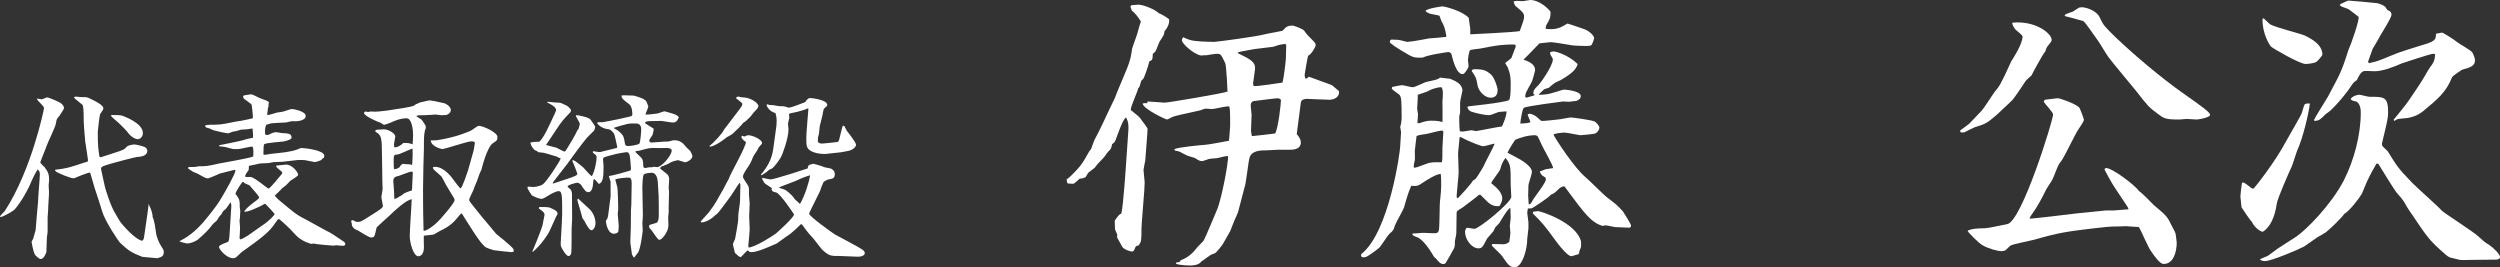
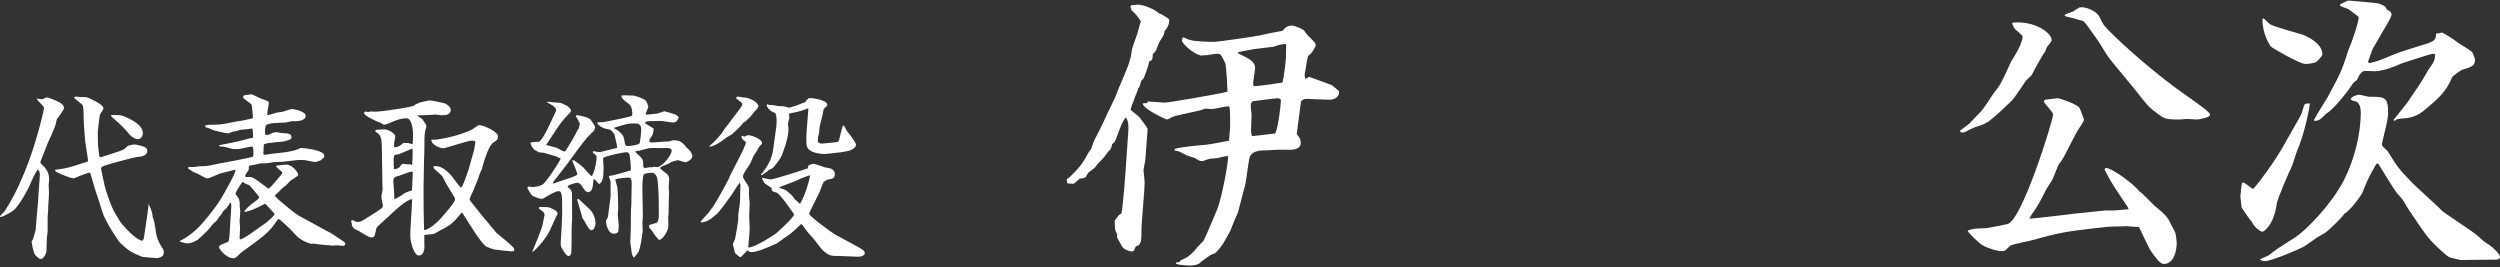
<svg xmlns="http://www.w3.org/2000/svg" id="_レイヤー_2" viewBox="0 0 343.88 36.75">
  <rect x="0" y="0" width="343.88" height="36.75" fill="#333333" stroke="none" />
  <defs>
    <style>.cls-1{fill:#fff;stroke-width:0px;}</style>
  </defs>
  <g id="_テキスト">
    <path class="cls-1" d="M5.09,13.56c.1,0,.55.1.65.1.12,0,.62-.26.72-.26.29,0,1.8.67,1.97.84.17.14.38.38.38.62,0,.12-.36.65-.65,1.1-.38.41-.38.48-.46.98-.07.55-1.18,2.74-1.34,3.26-.1.34-.82,2.04-.82,2.11,0,.17.53.6.62.72.48.62.6,1.03.6,1.75,0,.02-.07.6-.07.7,0,.24.05.79.05.94,0,.7-.12,1.8-.12,2.5,0,.14-.07.91-.07.98v2.02c0,.12-.1.62-.1.74-.02.31-.05,1.7-.07,1.99-.02.1-.31.98-.79.98-.22,0-.74-.5-.82-.65-.22-.48-.43-1.68-.43-1.73,0-.02.19-.34.22-.41.02-.02.31-1.1.34-1.18l.17-2.09c.02-.12.17-1.85.17-1.9,0-.58.24-3.14.24-3.67,0-.36-.07-.48-.29-.7-.38.58-.58.98-1.18,2.35-.02.07-.94,1.94-1.94,3.1-.31.36-1.73,1.1-1.97,1.1-.02,0-.07-.02-.1-.05v-.05c.05-.14.6-.62.67-.74,3.65-5.59,5.38-13.95,5.38-14.11,0-.19-.14-.34-.24-.43-.55-.58-.62-.65-.74-.86l.02-.07ZM11.74,19.66l-.17-2.04c-.05-.62-.07-1.37-.07-1.97,0-.19-.02-.96-.14-1.22-.02-.05-1.08-.82-1.2-1.03l.22-.12c.1,0,.67.07.7.07.7,0,.82,0,1.15.14,1.7.79,1.99,1.13,1.99,1.46,0,.14-.41.65-.46.77-.07.24-.31,2.21-.31,2.4,0,1.92.07,2.33.19,3.19,0,.14.05.36.26.31l1.85-.6c1.15-.38,1.27-.38,1.75-.89.26-.19.89-.26,1.01-.26.17,0,1.32.26,1.49.41.14.1.26.26.26.46,0,.72-.86.82-1.46.86-.22.02-3.31.82-3.65.94-1.22.38-1.32.41-1.22.86l.48,2.21c.1.46.84,2.81,1.44,3.74.14.22.67,1.18.82,1.34,1.85,2.21,2.78,2.42,2.83,2.42.22,0,.29-.34.31-.46l.48-3.31.17-1.34c.05.22.05.26.22.58.1.22.34.89.31,1.27.22.38.38,1.49.43,1.9.07.74.38,1.54.77,2.14.14.19.34.5.34.74,0,.62-.26.7-.89.89-.29-.05-1.78-.14-2.06-.19-1.58-.62-1.87-.84-3.05-1.92-.26-.26-2.09-3-2.47-4.32-.24-.77-.5-1.63-1.06-3.29-.1-.31-.5-1.78-.6-2.06-.38-.02-2.21.79-2.23.79-.5,0-1.97-.65-2.42-.89l-.02-.05s-.1-.07-.17-.1c0-.02.05-.07.05-.14,1.61-.19,1.94-.31,3.96-.98.07-.02.43-.1.48-.14s.05-.19.05-.26l-.34-2.3ZM15.43,15.82c.77,0,1.1,0,1.46.12.12.05,2.76.98,2.76,2.35,0,.58-.41.86-.72.86-.19,0-.86-.22-1.39-.98-.17-.24-.91-.96-1.13-1.18-.17-.17-1.03-.86-1.15-1.06.05-.12.07-.12.17-.12Z" />
    <path class="cls-1" d="M25.92,22.99c.17-.02.24-.02.82-.02.1,0,.58-.1.67-.1.98,0,1.15-.02,2.74-.38.07-.02,4.13-.72,4.68-.96.02-.17.1-1.37-.17-1.37-.29,0-1.58.34-1.85.34-.12,0-.62.02-.7,0-.17,0-.91-.24-1.06-.26-.14-.05-.77-.1-.89-.12l-.02-.14c.1-.02,3.05-.6,3.38-.72.36-.14.82-.22,1.27-.31.05-.24-.02-.98-.05-1.25-.17-.02-.22-.02-.65.07-.14.02-.84.05-.96.07-.1.02-.53.17-.62.19-.07.02-.53.07-.6.12-.07.02-.43.19-.5.19-.38,0-1.73-.34-2.06-.43-.1-.05-.7-.34-.96-.36-.17-.12-.17-.17-.17-.29.26-.07.38-.1.7-.1,1.03,0,1.51,0,3.14-.36.17-.05.98-.17,1.13-.19.17-.02,1.22-.26,1.46-.31.12-.02.14-.07.14-.22,0-.22-.14-1.58-.17-1.66-.07-.17-.98-.74-1.13-.91,0-.05-.05-.22-.05-.26,0-.07.1-.12.17-.14.07,0,.86-.14.94-.14.19,0,.96.43,1.13.5,1.22.46,1.3.48,1.3.67,0,.05-.05.19-.05.24.02.07.02.12.02.19s-.1.31-.1.36c0,.14-.1.72-.1.84.05.05.07.05.12.05.19,0,1.08-.31,1.25-.34.6-.07.67-.07,1.34-.29.43-.14.55-.19.67-.19.38,0,1.92.34,1.92.94,0,.74-1.39.74-1.42.74-.1,0-.5-.02-.58,0-.07,0-.62.17-.72.17-.26,0-1.49.07-1.85.1-.26.02-.58.12-.86.22-.24.55-.17,1.15-.12,1.37.14.02.34.07.55-.05.22-.12.6-.31.96-.31.12,0,.62.12.72.12.91.05,1.37.07,1.37.6,0,.24-.24.34-1.01.55-.22.05-2.66.19-2.76.41-.07.14-.07.26-.1,1.37.05.02.14.07.22.07.14,0,.72-.14.84-.14,1.63-.17,2.64-.26,3.55-.58.1-.02.46-.22.53-.22.62,0,3.24.31,3.24,1.06,0,.07-.02.19-.05.29-.17.05-.19.07-.36.29-.07.07-.7.29-.91.29-.1,0-1.13-.24-1.34-.26-.17-.02-.77-.05-.98-.02l-2.09.24c-.19,0-1.1.05-1.25.05-.12.02-.67.14-.79.14-.14.02-.96.02-1.1.05-.31.07-1.22.29-1.46.31-.02.07-.05.1-.05.12,0,.41,0,.43-.1.58-.36.5-.41.55-.38.84.1.02.62,0,.72,0,.38.07,1.01.53,1.39.82.14.1,1.03.79,1.06.79.22,0,1.7-1.85,1.82-1.99l.05-.05c.07-.22.02-.26-.05-.31-.46-.36-.5-.41-.77-.7l.05-.12c.17-.02,1.3-.14,1.34-.14.89,0,1.66,1.13,1.66,1.39,0,.22-.98.74-1.06.82-.1.1-.55.58-.65.67-.05.05-.41.29-.46.34-.07.05-.34.38-.41.43-.1.12-.58.53-.65.62.43.5.55.6,1.58,1.44l.38.31c1.13.91,1.25.98,2.5,1.63.43.22,2.28,1.27,2.66,1.46.65.31.82.43,2.28,1.42.29.19.31.31.31.38,0,.19-.14.26-.36.26-.12,0-.74-.07-.89-.07-.07,0-.36.05-.41.05-.17,0-2.4-.19-2.71-.29-.14.02-.24.05-.29.05-.02,0-1.3-.29-2.16-1.22-.77-.84-.86-.94-1.68-1.68-.02-.02-.6-.53-.65-.53-.07,0-.14.07-.17.12-.96,1.37-1.22,1.8-4.44,4.08-.46.31-.65.48-.86.7-.46.48-.62.5-.77.5-1.03,0-1.99-1.3-1.99-1.54,0-.26.67-.48,1.1-.65.26-.07.31-.19.38-1.44.02-.26.22-3.34.22-3.5,0-.22-.02-.34-.07-.55-.14.12-.19.19-.62.82-.05.07-.43.36-.48.46-.17.36-.19.38-.43.6-.07.07-.31.5-.36.58-.07.1-.55.46-.6.55-.46.67-1.22,1.39-1.94,2.02-.41.38-1.22.62-1.51.62-.26,0-1.1-.24-1.13-.31.02-.02.58-.31.7-.38,1.32-.79,2.4-1.94,3.36-3.17.67-.84,1.32-1.68,1.85-2.62.34-.58,1.8-3.12,1.8-3.55,0-.07-.05-.1-.12-.1-.05,0-1.8.46-1.99.5-.1.02-1.46.67-1.68.67-.26,0-.38-.05-1.34-.6-.1-.07-.62-.24-.72-.31-.1-.05-.55-.38-.65-.43v-.17ZM34.03,32.45c.29-.19,1.7-1.22,2.04-1.44.98-.62,1.7-1.46,1.7-1.54,0-.14-1.13-1.27-1.3-1.46-.82.48-2.54,1.25-2.88,1.1.19-.38.82-.89,1.2-1.18.48-.34.86-.62.86-.79,0-.12-1.22-1.54-1.32-1.63-.07-.07-.58-.24-.65-.29-.14-.12-.19-.19-.29-.22-.17.14-.94,1.32-1.01,1.66.58.74.6.86.6,1.87,0,.07.07.43.07.5,0,.14-.05.79-.05.96,0,.05-.05.29-.05.34,0,.14.07.94.07,1.01,0,.41-.05.98-.07,1.37.02.1.02.12.07.22.26-.07.38-.1.98-.48Z" />
-     <path class="cls-1" d="M56.64,27.41c-.77.05-2.47,1.7-2.54,1.75-.24.26-2.28,2.06-2.3,2.14-.07.19-.22,1.2-.38,1.27-.05.05-.31.1-.36.1-.34,0-1.54-.82-1.78-.94-.58-.26-.6-.26-.86-.67,0-.1-.05-.29-.05-.41-.07-.17-.07-.19-.07-.22,0-.1.1-.14.17-.14.14,0,.24.07.5.22.6.05.7-.02,1.63-.62.17-.1.89-.55,1.03-.65.14-.1.77-.5.86-.6s.12-.17.19-.26c-.02-.22-.22-1.1-.22-1.3,0-.14.17-.94.17-1.06-.02-.14-.05-1.68-.05-1.8v-.31l-.05-3.1c-.02-1.42-.02-2.16-.65-2.54-.24-.14-.26-.14-.26-.31.12-.1.17-.12.31-.12.12,0,.79-.05.86-.05.72,0,1.58.6,1.58.98,0,.1-.12.7-.14.82-.05.26-.02.46,0,.67.41.05.96-.29,1.25-.6.1,0,.58.02.67.02s.5.14.6.17c.02-.29.07-.67.07-1.32s-.17-2.26-.89-2.26c-.89,0-1.73.38-2.16.58-.14.07-.74.29-.89.31-.14,0-.22-.05-.5-.26-.48-.14-2.3-.96-2.3-1.34,0-.12.1-.22.19-.22.05,0,.34.07.36.07.05,0,.24-.07.29-.07.12,0,.65.02.74.02.79,0,3.7-.48,3.84-.5,1.34-.24,1.49-.29,1.66-.5.1-.02.58-.26.67-.29.19,0,1.06-.26,1.25-.26.31,0,1.73.31,2.09.41.1.02.84.41.84.91s-.6.7-.7.7c-.31,0-.36,0-.48.02-.17.02-.84-.1-.98-.1-.07,0-.48.05-.53.05-.14,0-.89.05-1.03.05-.6,0-.65,0-.94.05l-.07.1c.12.1.7.41.77.53.07.12.48.7.5.77,0,.07.02.1.02.34-.24.41-.26,1.44-.26,1.92,0,1.03,0,1.15-.02,1.51-.02.41-.05,1.39-.05,1.75,0,.5-.05,2.64-.05,3.07,0,.82,0,2.78.02,3.48l.05,2.38c.24.05,1.22-.43,2.3-1.61.46-.53,1.97-2.21,1.97-2.64,0-.07-.05-.19-.07-.22l-.98-1.63c-.14-.19-.6-1.15-.72-1.32s-.89-.79-1.03-.94c-.07-.07-.12-.14-.19-.29l.02-.1c.14-.05.19-.05.29-.05,1.25,0,2.33,1.49,2.59,1.87.31.41.79,1.08.91,1.08.22,0,.98-2.33,1.03-2.47l.77-2.74c.05-.17.14-.91.17-1.08-.1-.17-.41-.17-.48-.17-.55,0-3.62,1.06-3.98,1.06-.24,0-1.56-.38-1.61-1.18.12-.02.67-.02.77-.02,2.78-.41,4.51-1.22,4.73-1.32.17-.07.91-.67,1.1-.67.6,0,2.57.91,2.57,1.51,0,.48-.07.53-.6.86-.82.53-1.51,3.31-1.61,3.7-.02.07-.1.22-.19.38-.02.05-.36.96-.38,1.06-.07.19-.43.98-.46,1.15-.07.26-.65,1.3-.65,1.54,0,.14.34.55.67.96.77.96,1.37,1.73,1.97,2.4.17.19.91,1.13,1.08,1.3.38.31,2.11,1.68,2.35,2.06.07.1.07.22.05.38-.19.07-.26.07-.34.07-.02,0-2.23-.22-2.38-.26-1.1-.34-1.13-.36-1.56-.82-.34-.38-.84-1.08-1.08-1.46l-1.46-2.28c-.26-.41-.26-.5-.38-.5-.05,0-.29.31-.36.38-.6.74-1.1,1.34-2.64,2.06-.14.07-.74.46-.89.48-.22.02-1.08.12-1.27.14-.02.24.02,1.37.02,1.58,0,.94-.43,1.25-.77,1.25-.65,0-1.18-1.8-1.18-2.78,0-.65.19-3.5.22-4.1l.05-.96ZM54.79,27.12c.43-.22.48-.24.84-.55.1-.07.89-.34,1.03-.38l.02-.22.1-2.16-.02-.14s-.07-.07-.12-.07c-.29,0-1.49.5-1.75.58-.55.12-.79.22-.79.77,0,.07.12,1.42.12,1.68,0,.5,0,.55.05.77l.53-.26ZM54.98,22.97c.02-.07.26-.43.48-.43.07,0,.34.05.41.05.55,0,.6,0,.79.12.02-.12.05-.17.05-.24,0-.17.05-.94.05-1.1,0-.55,0-.7-.02-.94-.34.1-1.75.79-2.06.82-.41.02-.53.05-.53.7,0,.07,0,1.08.05,1.32.26,0,.46-.07.79-.29Z" />
+     <path class="cls-1" d="M56.64,27.41c-.77.05-2.47,1.7-2.54,1.75-.24.26-2.28,2.06-2.3,2.14-.07.19-.22,1.2-.38,1.27-.05.05-.31.1-.36.1-.34,0-1.54-.82-1.78-.94-.58-.26-.6-.26-.86-.67,0-.1-.05-.29-.05-.41-.07-.17-.07-.19-.07-.22,0-.1.1-.14.17-.14.14,0,.24.07.5.22.6.05.7-.02,1.63-.62.17-.1.89-.55,1.03-.65.14-.1.77-.5.86-.6s.12-.17.19-.26c-.02-.22-.22-1.1-.22-1.3,0-.14.17-.94.17-1.06-.02-.14-.05-1.68-.05-1.8v-.31l-.05-3.1c-.02-1.42-.02-2.16-.65-2.54-.24-.14-.26-.14-.26-.31.12-.1.17-.12.31-.12.12,0,.79-.05.86-.05.72,0,1.58.6,1.58.98,0,.1-.12.7-.14.82-.05.26-.02.46,0,.67.41.05.96-.29,1.25-.6.1,0,.58.02.67.02s.5.14.6.17c.02-.29.07-.67.07-1.32s-.17-2.26-.89-2.26c-.89,0-1.73.38-2.16.58-.14.07-.74.29-.89.31-.14,0-.22-.05-.5-.26-.48-.14-2.3-.96-2.3-1.34,0-.12.1-.22.19-.22.05,0,.34.07.36.07.05,0,.24-.07.29-.07.12,0,.65.02.74.02.79,0,3.7-.48,3.84-.5,1.34-.24,1.49-.29,1.66-.5.1-.02.58-.26.67-.29.19,0,1.06-.26,1.25-.26.31,0,1.73.31,2.09.41.1.02.84.41.84.91s-.6.7-.7.7c-.31,0-.36,0-.48.02-.17.02-.84-.1-.98-.1-.07,0-.48.05-.53.05-.14,0-.89.05-1.03.05-.6,0-.65,0-.94.05c.12.1.7.41.77.53.07.12.48.7.5.77,0,.07.02.1.02.34-.24.41-.26,1.44-.26,1.92,0,1.03,0,1.15-.02,1.51-.02.41-.05,1.39-.05,1.75,0,.5-.05,2.64-.05,3.07,0,.82,0,2.78.02,3.48l.05,2.38c.24.05,1.22-.43,2.3-1.61.46-.53,1.97-2.21,1.97-2.64,0-.07-.05-.19-.07-.22l-.98-1.63c-.14-.19-.6-1.15-.72-1.32s-.89-.79-1.03-.94c-.07-.07-.12-.14-.19-.29l.02-.1c.14-.05.19-.05.29-.05,1.25,0,2.33,1.49,2.59,1.87.31.41.79,1.08.91,1.08.22,0,.98-2.33,1.03-2.47l.77-2.74c.05-.17.14-.91.17-1.08-.1-.17-.41-.17-.48-.17-.55,0-3.62,1.06-3.98,1.06-.24,0-1.56-.38-1.61-1.18.12-.02.67-.02.77-.02,2.78-.41,4.51-1.22,4.73-1.32.17-.07.91-.67,1.1-.67.6,0,2.57.91,2.57,1.51,0,.48-.07.53-.6.86-.82.53-1.51,3.31-1.61,3.7-.02.07-.1.22-.19.38-.02.05-.36.96-.38,1.06-.07.19-.43.98-.46,1.15-.07.26-.65,1.3-.65,1.54,0,.14.34.55.67.96.77.96,1.37,1.73,1.97,2.4.17.19.91,1.13,1.08,1.3.38.31,2.11,1.68,2.35,2.06.07.1.07.22.05.38-.19.07-.26.07-.34.07-.02,0-2.23-.22-2.38-.26-1.1-.34-1.13-.36-1.56-.82-.34-.38-.84-1.08-1.08-1.46l-1.46-2.28c-.26-.41-.26-.5-.38-.5-.05,0-.29.31-.36.38-.6.74-1.1,1.34-2.64,2.06-.14.07-.74.46-.89.48-.22.02-1.08.12-1.27.14-.02.24.02,1.37.02,1.58,0,.94-.43,1.25-.77,1.25-.65,0-1.18-1.8-1.18-2.78,0-.65.19-3.5.22-4.1l.05-.96ZM54.79,27.12c.43-.22.48-.24.84-.55.1-.07.89-.34,1.03-.38l.02-.22.1-2.16-.02-.14s-.07-.07-.12-.07c-.29,0-1.49.5-1.75.58-.55.12-.79.22-.79.77,0,.07.12,1.42.12,1.68,0,.5,0,.55.05.77l.53-.26ZM54.98,22.97c.02-.07.26-.43.48-.43.07,0,.34.05.41.05.55,0,.6,0,.79.12.02-.12.05-.17.05-.24,0-.17.05-.94.05-1.1,0-.55,0-.7-.02-.94-.34.1-1.75.79-2.06.82-.41.02-.53.05-.53.7,0,.07,0,1.08.05,1.32.26,0,.46-.07.79-.29Z" />
    <path class="cls-1" d="M77.02,21.75c-.1-.02-.41-.19-.46-.22-.41-.12-1.63-.5-1.87-.53-.14,0-.22-.02-.67-.07-.1-.14-.14-.14-.48-.29-.05-.02-.22-.26-.26-.31-.14-.14-.22-.36-.34-.7.22-.07.43-.12.72-.12.24,0,.43,0,.53-.02.6-.55,1.2-1.87,2.14-3.91.02-.05.17-.38.17-.41,0-.5-.86-.89-1.22-1.06l.05-.12c.19.02,1.03.12,1.2.12.53,0,.58.02,1.03.24.5.22.55.24.86.6.1.1.12.14.12.22,0,.17-.12.34-.19.38-.98,1.03-1.08,1.15-1.8,2.23l-1.44,2.16c.12.02,1.3.36,1.44.38.14.05.94.53,1.1.53.1,0,.29-.29.36-.43.46-.72,1.2-1.99,1.42-2.52,0-.02.12-.12.14-.14.02-.1.19-.6.19-.7,0-.19-.55-1.03-.55-1.1,0-.1.12-.12.19-.12.12.02,1.56.26,1.82.6.12.17.65.89.65,1.03,0,.1-.12.43-.14.48l-.98.98c-.17.17-.98,1.25-1.22,1.56l-1.49,2.04-1.94,2.5-.07.24,1.94-.65c1.15-.38,1.44-.5,1.44-.74,0-.05-.5-1.37-.55-1.42-.02-.1-.1-.22-.14-.31,0-.05.02-.12.1-.12.24,0,1.1.74,1.39.98.19.19.96,1.13,1.2,1.22.38-.58.7-2.14.65-2.74-.14-.22-.17-.24-.5-.48v-.22c.17,0,.86.17,1.01.12l2.23-.55c.07-.02.1-.12.1-.17s-.36-1.68-.41-1.75c0-.05-.43-.62-.72-.65-.6-.07-1.01-.22-1.42-.6-.12-.12-.19-.19-.19-.26,0-.12.14-.12.22-.12h.53c.36-.07,2.02-.38,2.35-.46.22-.07,1.42-.31,1.46-.34.19-.05.26-.12.26-.29,0-.12,0-1.06-.43-1.39-.77-.58-1.08-.79-1.06-1.2.17-.05,1.68.02,1.7.02.77.22,1.56.46,1.75.86.07.22.24.58.24.62,0,.17-.38,1.01-.38,1.03s.02.07.02.1c.31.02,1.18-.1,1.58-.14.17-.02.86-.31,1.01-.31.05,0,.98.26,1.18.34.17.02.65.24.79.48-.22.48-.34.72-.84.72-.26,0-1.44-.22-1.56-.22-.05,0-.96.02-1.01.02-.77,0-1.1,0-1.27.24.14.19,1.06.67,1.22.82,0,.26-.14.82-.17.86-.38.55-.43.62-.43.79s.07.24.34.24,1.61-.12,1.66-.12c.02,0,.65,0,.77-.05.46-.12.5-.14.58-.14.94,0,1.25.36,1.8,1.03.07.07.43.38.48.46.05.1.29.48.29.7,0,.46-.77.84-1.01.84-.07,0-.91-.29-.96-.29-.12.02-.82.14-1.22.43-.14.1-1.03.43-1.08.46-.1.05-.12.1-.17.26.14.14.91.7,1.03.84.1.12.22.34.22.65,0,.12-.07.98-.07,1.15,0,.1.05.46.05.55l-.05,2.16v.67c0,.12-.07.62-.07.72,0,.19.05,1.08.02,1.25-.05.72-.84,1.82-1.25,1.82-.22,0-.91-1.15-1.1-1.37-.31-.31-.34-.36-.26-.67.07-.02.89-.26,1.01-.31.29-.19.29-.86.29-1.03,0-.53,0-2.23-.02-2.64l-.12-1.99c-.05-.6-.29-1.22-.84-1.22-.19,0-.89.07-1.06.22-.22.19-.22,1.75-.22,2.04,0,.58.07,3.14.07,3.67,0,.12-.07.86-.07,1.01,0,.17.05.89.05,1.03-.02.24-.31,2.57-.65,3.02-.36.46-.41.5-.5.65h-.1c-.07-.12-.22-.34-.24-.46-.02-.26-.22-1.46-.22-1.61,0-.31.07-1.75.07-2.04,0-.36.02-2.04.02-2.38,0-.12.05-.62.05-.74,0-.46.05-2.71.05-2.95,0-.48-.07-.79-.41-.79-.43,0-1.42.07-1.85.26.05.19.26.94.29,1.08.07.38.12,2.54.12,2.95,0,.12-.07.62-.07.74,0,.05.14,1.37.14,1.63,0,.34-.05.53-.07.82-.14.12-.31.24-.62.24-.65,0-1.03-.98-1.08-1.8.26-.29.29-.41.41-1.51.02-.31.24-1.61.24-1.87v-1.99s-.22-.7-.24-.72l.07-.07c.34.02,2.86-.72,2.9-.74.02-.07.07-.19.07-.26,0-.12-.1-1.68-.22-1.97-.12-.24-.24-.29-.36-.29-.07,0-1.13.12-2.3.46-.86.24-.96.26-.96.53,0,.14.07.77.07.91,0,1.2,0,2.28-.65,2.47-.36-.43-.53-.62-.65-.67-.1.07-.1.12-.14.6-.02.31-.1,1.2-.65,1.2-.34,0-.53-.29-1.01-1.01-.02-.05-.31-.29-.5-.29-.14,0-1.34.29-1.34.53,0,.07.22.24.34.34.26.22.26.65.26.72,0,.53.02,2.86.02,3.34,0,.24-.07,1.22-.07,1.44,0,.65,0,2.83-.05,3.31-.02.19-.19.41-.36.41-.26,0-.53-.43-.72-.72-.36-.58-.41-.65-.36-1.3l.14-2.47c.02-.26.05-1.03.05-1.32,0-2.45,0-3.12-.48-3.12-.36,0-1.15.43-1.49.65-.48.29-.67.41-.86.41-.36,0-1.06-.31-1.34-.48-.1-.17-.6-.86-.6-1.03,0-.02,0-.05.05-.17.12-.02.58.05.67.05.36,0,1.03-.12,1.39-.36.53-.38,2.4-3.24,2.45-3.55l-.07-.07ZM75.65,31.68c-.14.34-1.1,1.92-2.38,2.98l-.05-.05c.1-.26.58-1.39.67-1.63.05-.12.65-1.66.72-1.94.02-.22.29-1.32.29-1.46,0-.36-.22-.5-.77-.89-.02-.12.02-.22.12-.22.24,0,1.1,0,1.32.07.55.24,1.13.46,1.13.86,0,.07-.19.36-.22.43l-.84,1.85ZM81.07,28.75c.43.38.84,1.15.84,1.94,0,.48-.26.98-.55.98s-.67-.7-.96-1.25c-.02-.07-.26-.36-.29-.43-.07-.38-.7-2.38-.7-2.5,0-.07.05-.12.12-.17.26.22,1.3,1.22,1.54,1.42ZM84.46,17.64c.07.07.46.24.53.31.79.65.82.82.98,1.85.02.22.26.29.43.29.26,0,1.42-.14,1.56-.36.14-.26.24-1.66.24-1.97,0-.7-.53-.77-.6-.77-.46,0-.98-.05-1.46.1-.05,0-1.61.43-1.63.46l-.05.1ZM88.22,21.7c.24.34.24.41.26,1.15,0,.17.12.26.29.26.1,0,.46-.1.55-.1h.34s.22-.07.26-.07c.07,0,.41.05.48.05.58,0,1.99-1.58,1.99-2.28,0-.29-.43-.36-.7-.36-.12,0-.74.02-.79.02-.02,0-1.1-.02-1.13-.02-.53,0-1.18.19-1.7.34-.12.05-.17.05-.5.07-.05,0-.14.07-.19.12.1.14.74.7.84.82Z" />
    <path class="cls-1" d="M102.14,18.67c.14.1.19.1.31.1.17-.1.34-.17.5-.17.46,0,1.87.55,1.87,1.06,0,.12-.02.14-.36.5-.07.05-.29.46-.31.53-.07.12-.48.7-.53.82-.19.5-.41,1.01-.72,1.44-.24.34-.7,1.01-.7,1.32,0,.19.14.43.36.74.46.67.46.74.46,1.06v.7c0,.19.1,1.15.1,1.18,0,.14-.07,1.51-.07,1.8,0,.26.07,1.51.07,1.75,0,.38-.19,2.3-.19,2.33,0,.05,0,.12.05.22.96-.07,3.38-1.66,3.74-1.92.12-.1,2.5-2.21,2.5-2.64,0-.02-1.9-2.9-2.47-3.02-.48-.12-.53-.12-.65-.5l.12-.05c-.14-.14-.96-.6-1.06-.74-.31-.48-.34-.53-.31-.72.19.02.98.22,1.15.22.48,0,4.92-1.44,5.09-1.51.05-.19.07-.36.19-.46.05-.05.46-.14.6-.19.17.05,1.03.26,1.46.46.12.07.79.14.91.19.55.26.58.58.58.77,0,.6-.29.65-1.01.77-.02.02-.48.26-.53.31-.22.46-.24.55-.53,1.34-.05.14-.38.74-.43.86-.14.36-1.03,1.99-1.03,2.18,0,.34,3.22,2.67,3.6,2.88l1.7.91c2.14,1.15,2.35,1.27,2.35,1.66,0,.22-.36.48-1.01.46l-2.45-.1c-.1-.02-.58,0-.67,0-.65-.05-.91-.14-1.63-.77-.24-.22-1.06-1.34-1.25-1.56-.67-.72-.96-1.08-1.3-1.56-.31-.46-.34-.5-.48-.48-.05.05-1.22,1.25-1.97,1.68-.24.14-1.15.86-1.37.98-1.15.5-2.66,1.18-3.43,1.18-.02,0-.14,0-.34-.05-.1-.17-.17-.17-.22-.17-.1,0-.77.79-.94.91-.22-.05-.26-.1-.77-.55-.05-.02-.31-1.2-.31-1.22,0-.12.29-.65.31-.77.43-2.4.43-2.42.43-3.19,0-.31.24-1.66.24-1.94l.05-2.14c.02-.17-.02-.29-.1-.43-.22.24-.96,1.49-1.15,1.73-.1.14-1.66,2.3-1.94,2.54-.12.12-.14.12-.26.19-.07.1-1.01.98-1.92,1.01l-.1-.1c.14-.24.96-1.06,1.1-1.25.1-.17.62-.82.7-.96.14-.24.14-.29.26-.41.05-.1.91-1.61,1.08-1.9.12-.22.65-1.27.74-1.39.12-.53,2.38-4.42,2.35-5.06-.53-.38-.58-.46-.62-.77l.12-.07ZM97.63,20.04c.5-.38,1.7-1.61,1.99-2.26l.38-.48c.19-.24,1.15-1.54,1.37-1.8.7-.91.77-1.03.72-1.3-.5-.43-.58-.48-.82-.65v-.1l.07-.12s.17-.05.19-.05.55.12.65.12c.79,0,1.37.38,1.56.5.31.22.34.22.6.65-.1.34-.14.36-.5.74-.14.12-.58.74-.7.84-.1.1-.55.53-.58.55q-.24.14-.36.24c-.17.31-1.18,1.25-1.46,1.51-.12.1-.7.41-.79.46-.1.1-1.51,1.22-2.33,1.3v-.17ZM106.73,17.79c.05-.26.1-.67.1-1.15,0-.55-.1-.86-.17-1.1-.67-.12-1.2-.82-1.2-1.08,0-.05,0-.07.1-.12.29.12.34.12.77.12.12.02.74.14.84.14.29,0,.62,0,.86.07.07.02.41.14.48.14.31,0,1.9-.62,2.26-.77.12-.22.17-.29.43-.5.14-.05.19-.05.31-.05s2.28.22,2.28.94c0,.14-.05.17-.43.5-.12.12-.19.84-.24.98-.05.22-.31,1.25-.36,1.44-.02.17-.12,1.03-.12,1.1-.02.07-.12.38-.12.46-.02.1-.02.53-.02.62.12.1.26.22.58.22.02,0,2.11-.19,2.18-.24.14-.1.17-.24.48-1.56.07-.29.1-.38.19-.65h.19c.05.1.31.62.38.72.14.17,1.25,1.56,1.25,1.9s-.58.77-1.1.84c-.14.02-.86.19-1.01.19l-2.02.22c-.53.05-1.51-.07-2.09-.41-.62-.38-.62-.74-.62-1.87,0-.62.26-3.38.29-3.96l-.07-.02c-1.01.43-2.14.62-2.38.67-.17.02-.22.1-.22.24,0,.05.05.31.05.38-.02.12-.19.67-.19.79,0,.22.07.65.07.79,0,1.27-.86,3.53-1.03,3.82-.12.24-.98,1.49-1.3,1.61-.36.14-.38.17-.7.46-.05.05-.58.38-.67.43l-.07-.02-.02-.07c.1-.17.12-.17.19-.22.6-.79,1.3-1.75,1.51-3.36l.36-2.64ZM111.36,24.12c-.31.1-1.2.41-1.44.55-.41.24-2.38.91-2.74,1.1v.07c.94.26,1.01.34,1.78,1.08.07.07.36.48.43.55.34.29.38.31.55.5.02.05.05.05.12.05.7-1.2,1.25-3.1,1.37-3.86l-.07-.05Z" />
    <path class="cls-1" d="M146.73,24.64c.36-.16.96-.84,1.28-1.16.84-.92.92-1.08,1.76-2.56.04-.08.08-.12.32-.44.12-.32.36-1.04.44-1.2.6-1.08,1.84-3.72,1.88-3.84.16-.32.84-1.72.96-2,.24-.76,1.68-3.96,1.88-4.64.32-.96.32-1.08.48-2.12.08-.32.6-1.68.68-1.96.12-.4.4-1.48.52-1.76-.24-.44-.88-1.28-1.24-1.48l-.2-.56.12-.2c.16,0,.84-.08.96-.08.72,0,2.36.68,2.8,1.16.48.2.76.36,1.44.84.08.64-.24,1.2-.64,1.68-.04.48-.12.56-.64,1.36-.12.16-.44,1.12-.56,1.32-.04.08-.12.2-.4.4-.04.8-.04.88-.48,1.04-.16.8-.76,2.32-.8,2.36l-.28.28c-.08.08-.2.72-.28.84-.04.08-.08.16-.16.2,0,.28-1.04,2.48-1.04,3,1.08.88,1.2.96,1.44,1.32.04.12.88,1.08.88,1.32,0,.44-.28,3.64-.32,4.36-.08.32-.2.96-.24,1.28,0,.08.16,1.44.16,1.68,0,.52-.08,1.6-.16,2.52-.04.64-.28,3.36-.28,3.92,0,1.44,0,1.76-.4,2.24-.4.08-.4.12-.6.64-.08.16-.24.2-.32.2-.16,0-1.12-.24-1.36-.72-.08-.16-.56-1-.64-1.16s-.04-.24,0-.44c-.04-.04-.32-.72-.32-.76,0-.24,0-.36-.04-1.16.52-.76.6-.84.92-1,.28-1.36.56-5.6.72-7.96l.24-3.48c.04-.6,0-1.24-.32-1.76-.52.24-1.4,3.16-1.56,3.36-.12.12-.28.24-.36.32-.12.56-.12.64-.56,1.04-.08.08-.48.68-.56.76-.08.12-.72.76-.84.88-.08.08-.36.48-.44.56-.12.12-.76.56-.88.68-.12.2-.2.32-.36.6-.4.2-.52.2-.8.2-.16.12-.72.68-.88.72-.12,0-.2,0-.76-.04l-.08-.08-.08-.32v-.2ZM157.85,13.96l1.28.08,1.04.08c.28.04,7.88-1.24,8.68-1.52,0-.08-.16-3.64-.32-3.92-.6-1.24-.6-1.28-1.2-1.28-.24,0-1.08.16-1.4.2-.16,0-.56,0-.72.04-1.08-.2-2.64-1.68-2.64-2.08,0-.16.12-.36.16-.44.16.04.8.36.92.36.6.24,2.68.28,3.4.28.28,0,5.76-.72,6.92-1.04.4-.12,2.44-.44,2.48-.52.44-.48.6-.68,1.4-.68.44.12,1.4.48,1.56.72.36.52.44.6,1.32,1.48.2.2.24.32.24.52s-.56,1.2-1.04,1.44c-.12.44-.36,1.88-.48,2.64,0,.12.08.36.08.44l.12.08.4-.28c.48.2,2.72.96,3.16,1.16.16.12.8.68.96.8.16.72-.56,1.2-1.28,1.2-.48,0-3.08-.12-3.12-.12-.36,0-.8.12-.84.52-.08.72-.48,3.68-.56,4.32.36.44.56.76.56,1.16,0,1-1.16,1-1.56,1h-1.64c-.24,0-1.32.08-1.52.08-.72,0-2,0-2.32.96-.2.64-.48,3.64-.72,4.2-.16.56-.84,3.24-.88,3.36-.2.4-.88,2.04-1.08,2.6l-.52.92-.48.84c-.2.28-.92,1.28-1.2,1.32-.4.12-.52.2-.96.52-.12.12-.68.48-.8.56-.36.56-1.32.56-1.56.56-.28,0-1.52-.04-1.92-.24v-.16l.48-.08.16-.24c1.24-.44,1.88-1.28,2.36-1.88.12-.16.72-.68.8-.84.24-.4,1.72-3.96,1.92-4.44.6-1.68,1.44-6,1.44-7.16-.36,0-.44,0-1.36.24-.16.08-1.16.08-1.32.16-.16.04-.76.28-.84.28-.4,0-.52-.08-1.08-.44-.08-.04-.88-.24-1.04-.32-.2-.08-.96-.52-1.12-.56-.12-.04-.24-.08-.52-.12l-.12-.12.04-.08c.44-.28,3.68-.56,4.2-.6.64-.04,2.56-.44,3.28-.56.04-.32.16-1.88.16-2.12,0-2.12-.04-2.24-.12-2.6-.36-.08-2,.36-2.36.36-.16,0-.92-.08-1.04-.04-.48.2-.6.24-1.76.48-.52.12-2.28.48-2.64.64-.12.08-.68.36-.8.36-.08,0-3.2-1.4-3.32-2.2.16-.04.28-.08.64-.04l.04-.24ZM176.76,6.04c-.84.12-.92.16-1.64.4-.16.04-2.2.24-2.64.32-.32.08-1.88.32-2.2.44v.12c1.64.8,2.36,1.16,2.36,2.04,0,.24-.28,2.04-.28,2.12,0,.04.08.32.08.36.64.04,3.4-.4,3.96-.48.2-.64.48-3.04.48-3.44,0-.28.04-1.52.04-1.76l-.16-.12ZM175.4,18.36c.44-.76.8-4.12.8-4.64-.16-.12-.24-.2-.44-.2-.48,0-2.68.32-3.12.36-.24,0-.6.08-.6.68,0,.2.12,1.08.12,1.24,0,.36-.08,1.84-.08,2.16,0,.12.04.4.12.76.52-.04,2.96-.32,3.2-.36Z" />
-     <path class="cls-1" d="M207.16,15.32c-.16,0-.92.08-1,.08-1.04.4-1.16.44-1.4.44-.52,0-1.8-.28-2.36-.48-.2-.08-.36-.16-.56-.56l.08-.16c.08-.04,4.84-.48,5.68-.88.12-.36.2-.68.2-2.12,0-.84-.04-1.12-.16-1.64l-.24-.72-.36-.6c.12-.16.84-.6.88-.76.16-.44.44-1.2.56-1.48.04-.24-.04-.32-.28-.32-1.84,0-2.96.24-4.6.56-.2.04-1.28.12-1.4.24-.16.2-.28,1.2-.28,1.44.04.16.08.52.08.8,0,.12-.52,1.04-.8,1.04-.92,0-1.4-2.16-1.56-2.8-.24-.24-.32-.24-.44-.24-.08,0-2.88.4-3.48.76-.76.04-1.24.04-1.92-.36-.48-.28-1.52-.88-1.92-1.16l-.68-.52c-.04-.12-.04-.16.04-.36l.16-.08c.12,0,.8.04.92.04.2,0,1.12.28,1.24.28.52,0,2.6-.4,3.04-.48.36,0,1.92-.16,2.28-.2l.08-.08c-.2-1.2-.36-1.52-.68-2.08-.08-.2-.16-.4-.28-.76-.2-.08-1.24-.24-1.32-.28-.12-.04-.24-.08-.52-.28l-.08-.12c.28-.32,2.16-.6,2.32-.6.4,0,2.88.68,3.64,1.6,0,.24.2,1.32.2,1.56v.68c.16,0,5.96-.28,6.8-.44.56-1.52.6-1.68.6-2,0-.48-.24-.68-1.16-1.44-.08-.08-.16-.16-.28-.64.08,0,.32-.08.4-.08l.88.04c.16,0,.84-.16,1-.16,1.44,0,2.8,1.52,2.8,1.64,0,.8-.08.96-.48,1.64-.16.2-.2.6-.2.68,1.48.2,2.16-.2,3-.72.28.08.48.12,2.4.8.28.08,1.28.72,1.28,1.24,0,.04-.2.64-.32.84-.08.12-.16.2-.68.2-.12,0-1.2,0-2-.08-.48-.08-2.56-.44-2.96-.44-.28,0-1.36.16-1.56.16-.36.36-1.88,1.96-2.2,2.24.68.24,1.6.6,1.6,1.44,0,.12-.36,1.4-.4,1.48-.12.32-.88,1.52-.92,1.84-.04.12-.04.32-.04.36l.16.12,1.08-.32.04-.12-.16-.08c0-.48.04-.56.68-1.2.24-.2,2-2.64,2-3.56,0-.12-.2-.4-.36-.68v-.32c.32-.08.44-.08.48-.08.28,0,1.96.44,3.28,1.72-.16.92-1.36,1.64-2.28,2.2-.08.04-.84.36-.96.48-.12.08-.64.52-.72.6-.12.04-.64.16-.68.24-.16.16-.56.52-.64.6l-.04.12c.36,0,.4,0,1.16-.08.36-.04,2.2-.64,2.24-.64.12,0,2.36.16,2.36.88,0,.44-.4.6-.6.68-.16,0-.88.12-1.04.12-.12,0-.76-.04-.8-.04-.28.04-5.12.64-5.4.88-.2.16-.44,1.64-.48,2.16.96-.04,1.08-.08,1.4-.2-.04-.2-.36-.88-.4-1.04.08-.04.2-.12.28-.12.2,0,.8.24,1.12.56.32.32.44.44.6.44.36,0,1.84-.16,2.16-.2.28,0,1.52-.28,1.8-.28s2.92.36,3.28.56c.16.08.64.6.64.8,0,.32-.24.68-.56.84-.16.08-1.92.24-2.04.24-.2,0-1.84-.36-2.2-.36-.28,0-1.28.08-1.52.28.32.64,2.88,4.6,4.44,5.88.48.4,2.4,2.32,2.84,2.68,1.32,1,1.48,1.12,2.28,2,.08.08,1.12,1.8,1.12,1.92,0,.2-.12.32-.24.32-.28,0-1.64-.08-1.92-.08-.16,0-1.12-.24-1.36-.24-.04,0-.12,0-.4.08-1.12-.36-1.88-.88-4.08-3.88l-1.16-1.56c-.32-.04-.68.24-.8.36-.56.56-.64.6-1.04.76-.28.4-2.52,1.84-2.56,1.84-.12.08-.28.08-.64.08-.08.4-.08.56-.08.64,0,.2.16,1.08.16,1.24v.84c0,.24-.16,1.2-.16,1.4,0,1.6-.72,3.96-1.72,3.96-.72,0-.96-.4-1.76-1.56-.2-.28-1.28-1.24-1.44-1.48l.16-.16c.24,0,1.32.04,1.56.04.24-.04.48-.12.72-.32.04-.12.16-1.12.16-1.24,0-.16-.08-.92-.08-.96,0-.2.12-.92.12-1.08l-.04-1.36h-.12c-.44.48-.56.64-1.4,2.04-.04.08-.48.48-.56.6-.04.08-.24.48-.28.56-.12.16-.76.84-.84.96-.64,1.24-.72,1.36-1.2,1.36-.92,0-1.84-1.2-1.84-2.28,0-.2.08-.36.24-.56.16,0,.88.16,1.04.16.64,0,5.08-3.64,5.08-4.4,0-.12-.08-1.44-.08-1.68,0-2.52,0-2.8-.72-3.68-.48.72-.48.76-.72,1.56-.12.36-1.16,1.6-1.24,1.92.6.48,1.52,1.24,1.52,2.08,0,.36-.2.8-.4,1.08-.72,0-.88-.04-1.4-.4-.24-.16-1-1-1.2-1.16h-.2c-.24.24-2.12,1.64-2.28,1.76-.72.44-.8.48-.8.72,0,.44-.04,2.56-.04,2.8,0,.2-.2,1-.2,1.16,0,.6,0,.68-.16,1-.12.24-1,1.8-1.12,1.96-.08.08-.2.12-.32.12-.44,0-.76-.48-1.04-.8-.2-.08-.28-.28-.52-.68-.2-.32-1.24-2-2.12-2.24q-.4-.12-.56-.32l.04-.16c.28,0,.88-.04,1.2-.08.32-.04,1.68.08,1.96.04.48-.08.48-.28.52-1.8.04-2.2.04-2.44.12-3,.04-.16.12-1.52.12-1.72,0-.28,0-1.52-.08-1.64-.64.04-1.84.8-2.68,1.36-.36.24-.56.36-1.36.28-.4.96-.48,1.16-1,3-.12.36-1.12,2.08-1.24,2.44-.2.68-.24.72-.76,1.16-.16.12-1.12,1.6-1.36,1.88-.2.2-1.56,1.2-1.8,1.28-.12.04-.28.08-.4.08-.4,0-.36-.32-.32-.44,3.84-3,5.36-14.12,5.36-14.84,0-.32.12-1.68.12-1.96,0-.12-.12-.6-.12-.72.12-.24.2-1,.2-1.12,0-2.76-.08-2.88-.24-3.2-.12-.2-1.12-.76-1.12-.96,0-.04.04-.16.08-.2.2-.04,1.12-.24,1.32-.24.24,0,1.24.28,1.48.28.32,0,1.56-.64,1.84-.72,1.48-.32,1.64-.36,1.92-.6.24.04,1.16.12,1.4.16.76.32,1.68.72,1.68,1.64,0,.08-.32,1.36-.32,1.64v1.36c-.12.52-.12.56-.12.64s0,1.44.08,1.92c.24.08.36.08.56.04.16,0,.88-.16,1-.16s.36.04.64.12c.6-.08,3.08-.6,3.6-.64.36-.8.56-1.36.64-2l-.08-.08ZM196.13,22.56c.28-.12.72-.24,1.2-.24h1c.08-.36.08-.52.08-1.96,0-.36.12-1.84.12-2.16,0-.08,0-.24-.2-.24-.36,0-1.88.44-2.2.48-.28.04-1.04.12-1.28.28-.04.32-.24,1.92-.24,2.04,0,.2.04,1.12,0,1.28-.04.16-.16.72-.16.84t.08.2c.28-.04.44-.08,1.6-.52ZM195.21,16.96q.92-.36,1.64-.36c.84,0,1.24.08,1.56.2.04-.4,0-2.68,0-2.88.08-.88.12-1.52-.12-1.92-.52-.04-1.52.32-1.76.48-.36.2-.48.2-1.52.56.04.32-.08,1.76-.08,1.92,0,.04.12.64.12.76,0,.2-.08,1.04-.08,1.2l.24.04ZM200.76,18.92c0,.36-.2,1.92-.2,2.24,0,.4.08,2.16.08,2.52,0,.52-.28,2.92-.28,3.4,0,.08.04.08.16.2.16-.16,1.92-2.04,2.08-2.44.4-.2.44-.28.88-1,.2-.28.44-.72.56-.92.2-.52,1.4-2.68,1.56-3.16-.24,0-1.36.36-1.56.36-.32,0-2.04-.68-3.16-1.28l-.12.08ZM206,12.36c0,.8-.4,1.08-.96,1.08-.8,0-1.64-.88-1.8-1.68-.16-1-.2-1.12-.76-1.92t-.04-.08c0-.12.12-.24.4-.24,1.36,0,1.64.24,2.2.68.48.36.96,1.8.96,2.16ZM211.84,23.56c.16-.04.2-.04.76-.28.16-.04.88-.12,1.04-.16,0-.36-1.32-2.64-1.6-3.24-.08-.2-.44-1-.56-1.16-.04-.04-.2-.12-.32-.12-1.12,0-2.04.36-2.68.6-.12.04-.96,1.4-1.12,1.8.36.2,2,1.04,2.28,1.28.4.28,1.08.84,1.08,1.36,0,.32-.48,1.6-.48,1.88,0,.24-.04,1.2-.04,1.36,0,.2.08,1.08.08,1.24.28-.04.28-.12.52-.52.24-.48,1.84-2.44,1.84-2.92,0-.12-.08-.24-.08-.28-.48-.28-.56-.32-.76-.8l.04-.04ZM210.88,29.12c.2,0,.52-.08.68-.08.36,0,5.28,1.56,5.92,4.2v.64c0,.12-.08.28-.24.68,0,.12,0,.28-.12.4-.2.04-.84.28-1,.28-.4,0-1.4-1.12-2.04-2-1.56-2.16-2.08-2.76-3.24-3.88l.04-.24Z" />
    <path class="cls-1" d="M272.53,15.28c.36-.36,1.56-2.28,1.84-2.64.64-.8.72-.76,2.28-4.2.2-.32,1.56-2.36,1.56-3.44,0-.12-.76-.76-.96-.92-.24-.28-.52-.76-.44-.96,3.16-.32,5.4,1.48,5.4,2.36,0,.16-.04.24-.56.88-.12.12-.28.56-.32.72-.4.44-1.88,3.24-1.88,3.28-.12.12-.72.64-.8.76-.28.44-1.52,2.28-1.84,2.64-.04.04-1.88,1.8-2.16,2.04-1.32,1.12-1.48,1.24-2.96,1.68-.4.16-.68.32-1.32.64-.2.12-.4.12-.68.08-.04-.08-.08-.2-.04-.28.04,0,1.2-.88,1.24-.92.56-.6,1.6-1.68,1.64-1.72ZM270.77,31.67c.64-.2.8-.24,2.36-.28.32,0,2.52-.48,2.96-.56,2-.32,6.32-14.32,6.32-15.08,0-.32-1.16-1.48-1.28-1.76.04-.16.08-.24.24-.28.72-.08,1.56-.2,1.64-.2.4,0,2.44.76,2.96,1.24.16.16.68,1.64.68,1.72,0,.2-.6,1.12-.76,1.32-.44.64-1.88,3.68-2.28,4.24-.04.08-.32.44-.36.48-.2.28-.8,1.96-.96,2.24-.16.28-.88,1.32-.96,1.56-.32.68-1.12,2.16-1.48,2.64-.52.76-.6.84-.68,1.12.36.04,5.48-.6,6.52-.72l3.96-.4h1.12c.28,0,1.68-.16,2-.16,0-.16-.04-.24-.56-1-.24-.36-1.72-2.56-1.8-2.76-.12-.16-.76-1.4-.92-1.68l.04-.16s.12-.08.16-.08c.84,0,3.96,2.32,4.56,3.2.4.2,1.76,1.68,2.08,1.96,1.48,1.24,1.8,1.52,2.24,2.48.08.2.64,1.16.68,1.36.04.28.16,1.04.16,1.28,0,1.08-.36,2.92-1.8,2.92-.48,0-1.16-.92-1.76-1.8-.36-.48-1.36-2.84-1.64-3.28-.24,0-1.72-.12-1.76-.12-.16,0-.88.04-1,.04-1.28,0-1.52.04-3.64.28-3.32.4-4.6.56-7.92,1.52-.52.16-2.96.6-3.36.84-.12.08-.56.56-.68.64-.16.08-.36.12-.52.12-.52,0-1.76-.32-2.6-.8-.56-.28-2.04-1.84-2.08-1.96l.12-.12ZM288.84,2.44c.48,1.04.64,1.2,2.2,2.72,2.64,2.52,6.32,5.6,9.16,7.6,2.72,1.92,3.8,2.68,3.8,3.04s-1.56.64-1.84.64c-.2,0-1.16-.08-1.36-.08-.16,0-.88.08-1.04.08-1.92,0-2.12-.16-2.92-.76-1.32-.96-1.44-1.16-3.04-3.2-.56-.72-3.28-3.92-3.76-4.6-.28-.36-1.24-2-1.48-2.32-.32-.4-1.76-2.6-2.04-2.68-.08,0-1.72-.48-1.76-.48-.56-.12-.76-.16-.76-.28,0-.2.96-.44,1.12-.52.12-.08.72-.48.88-.56.16-.04.4-.04.48-.04.2,0,1.88.32,2.36,1.44Z" />
    <path class="cls-1" d="M308.49,25.08c.36.12.44.2,1.16.76.04.04.24.12.32.12.32-.32,3-3.72,4.48-6.52.32-.6,2.04-3.52,2.16-3.88.08-.2.28-1.04.4-1.2.04-.08.36-.16.72-.12-.16,1.32-.92,4.64-1.72,6.4-.16.36-.64,2-.8,2.32-.24.48-1.96,4.36-2.04,5.08-.44,3.12-1.88,3.84-1.96,3.84-.16,0-1.04-.44-1.48-1.4-.32-.28-1.12-1.56-1.4-1.96,0-.16-.16-1.28-.16-1.48,0-.28.16-1.56.2-1.8l.12-.16ZM315.85,32.55c1.32-.88,4.76-4.32,6.52-7.68,1.44-2.8,2.36-6.32,2.36-9.4,0-1.32-.64-1.52-.68-1.52-.44-.08-.52-.12-.72-.32.24-.44,1-.6,1.16-.6.24,0,1.2.28,1.4.28,2.12,0,2.6,0,2.6,2.2,0,.64-.16,1.36-.48,2.68-.04.12-.36,1.48-.36,1.52,0,.16,0,.24.04.36.08.12.68.64.76.76,1.36,2.2,1.44,2.32,3.32,4.28.6.64,3.56,3.24,4.08,3.84.28.32,4.32,2.88,5.04,3.56.52.48.96.88,1.48,1.16.6.4,1.52,1.32,1.52,1.68,0,.2-.24.36-.52.36l-3.56.04c-.24,0-1.24.04-1.44,0-.24-.08-1.24-.28-1.44-.36-.28-.12-.84-.64-1.24-1-.92-.84-1.56-1.4-2.96-3.48-.24-.4-1.44-2.08-1.64-2.44-.56-1-.64-1.08-1.32-1.84-.52-.6-2.24-3.52-2.64-4.12h-.24c-.48.8-.88,1.56-1.28,2.4-.12.24-.6,1.48-.72,1.72-.36.64-1.68,2.36-2.44,2.8-.32.52-1.96,2.08-2.52,2.52-.16.12-1,.6-1.16.68-.32.2-1.56,1.12-1.84,1.28-.64.36-4.48,2-5.36,2-.28,0-.44-.04-.72-.2.12-.16,1-.44,1.16-.56.2-.12,1.04-.8,1.24-.92l2.6-1.68ZM311.37,2.52c.16.12.76.76.92.84.68.4,4.08,1.24,4.72,1.52,1,.48,2.44,1.28,2.44,2.64,0,.12-.68.92-.84,1-.32.2-1.24.28-1.48.28-.8,0-4.52-2.16-4.76-2.4-.12-.12-1.2-1.68-1.16-3.8l.16-.08ZM322,.52c.16-.04.88-.44,1.04-.44.24,0,3.76.32,3.96.36.28.08,1.12.28,1.28.8.04.12.32.24.48.32.08.12.2.24.2.44,0,.44-1.2,2.28-1.44,2.72-.2.4-.92,1.6-1.16,2-.04.12-.56,1.56-.64,1.8l.16.16c1.16-.24,1.4-.36,3.04-1.04.88-.4,3.08-1.08,4-1.36,2.12-.6,2.12-.8,2.16-1.64.2-.04.8-.16.84-.16.08,0,1.68.96,2.08,1.32.32.28,1.96,1.12,2.12,1.48.08.2.32.68.32,1,0,.84-.68,1-1.8,1.32-.2.12-1.28.84-1.36,1.04-.8,2-1.92,2.96-3.96,4.64-.88.72-1.88.96-2.68,1-.88.08-.92.08-1.28.36l-.12-.16c.32-.4,1.84-2.24,2.08-2.64.32-.48,1.72-2.52,1.96-2.96.68-1.16.72-1.28,1.28-2.04.32-.48.36-.84.4-1.4-.08,0-.24-.04-.36-.04-.2,0-4.04,1.24-4.24,1.32-.96.44-2.6,1.08-3.72,1.08-.24,0-1.36-.08-1.56,0-.4.16-.76.92-.88,1.2-.44.32-.52.4-.8.84-.6.92-1.84,2.44-2.84,3.36-.08.08-.56.44-.64.48-.8.8-.88.88-1.52.96l-.12-.12c.24-.52,1.64-2.72,1.92-3.2,1.56-2.96,1.84-3.28,2.8-6.36.56-1.28,1.52-4.16,1.44-4.64-.24-.16-1.32-1.04-1.44-1.08-1-.36-1.08-.4-1.16-.56l.16-.16Z" />
  </g>
</svg>